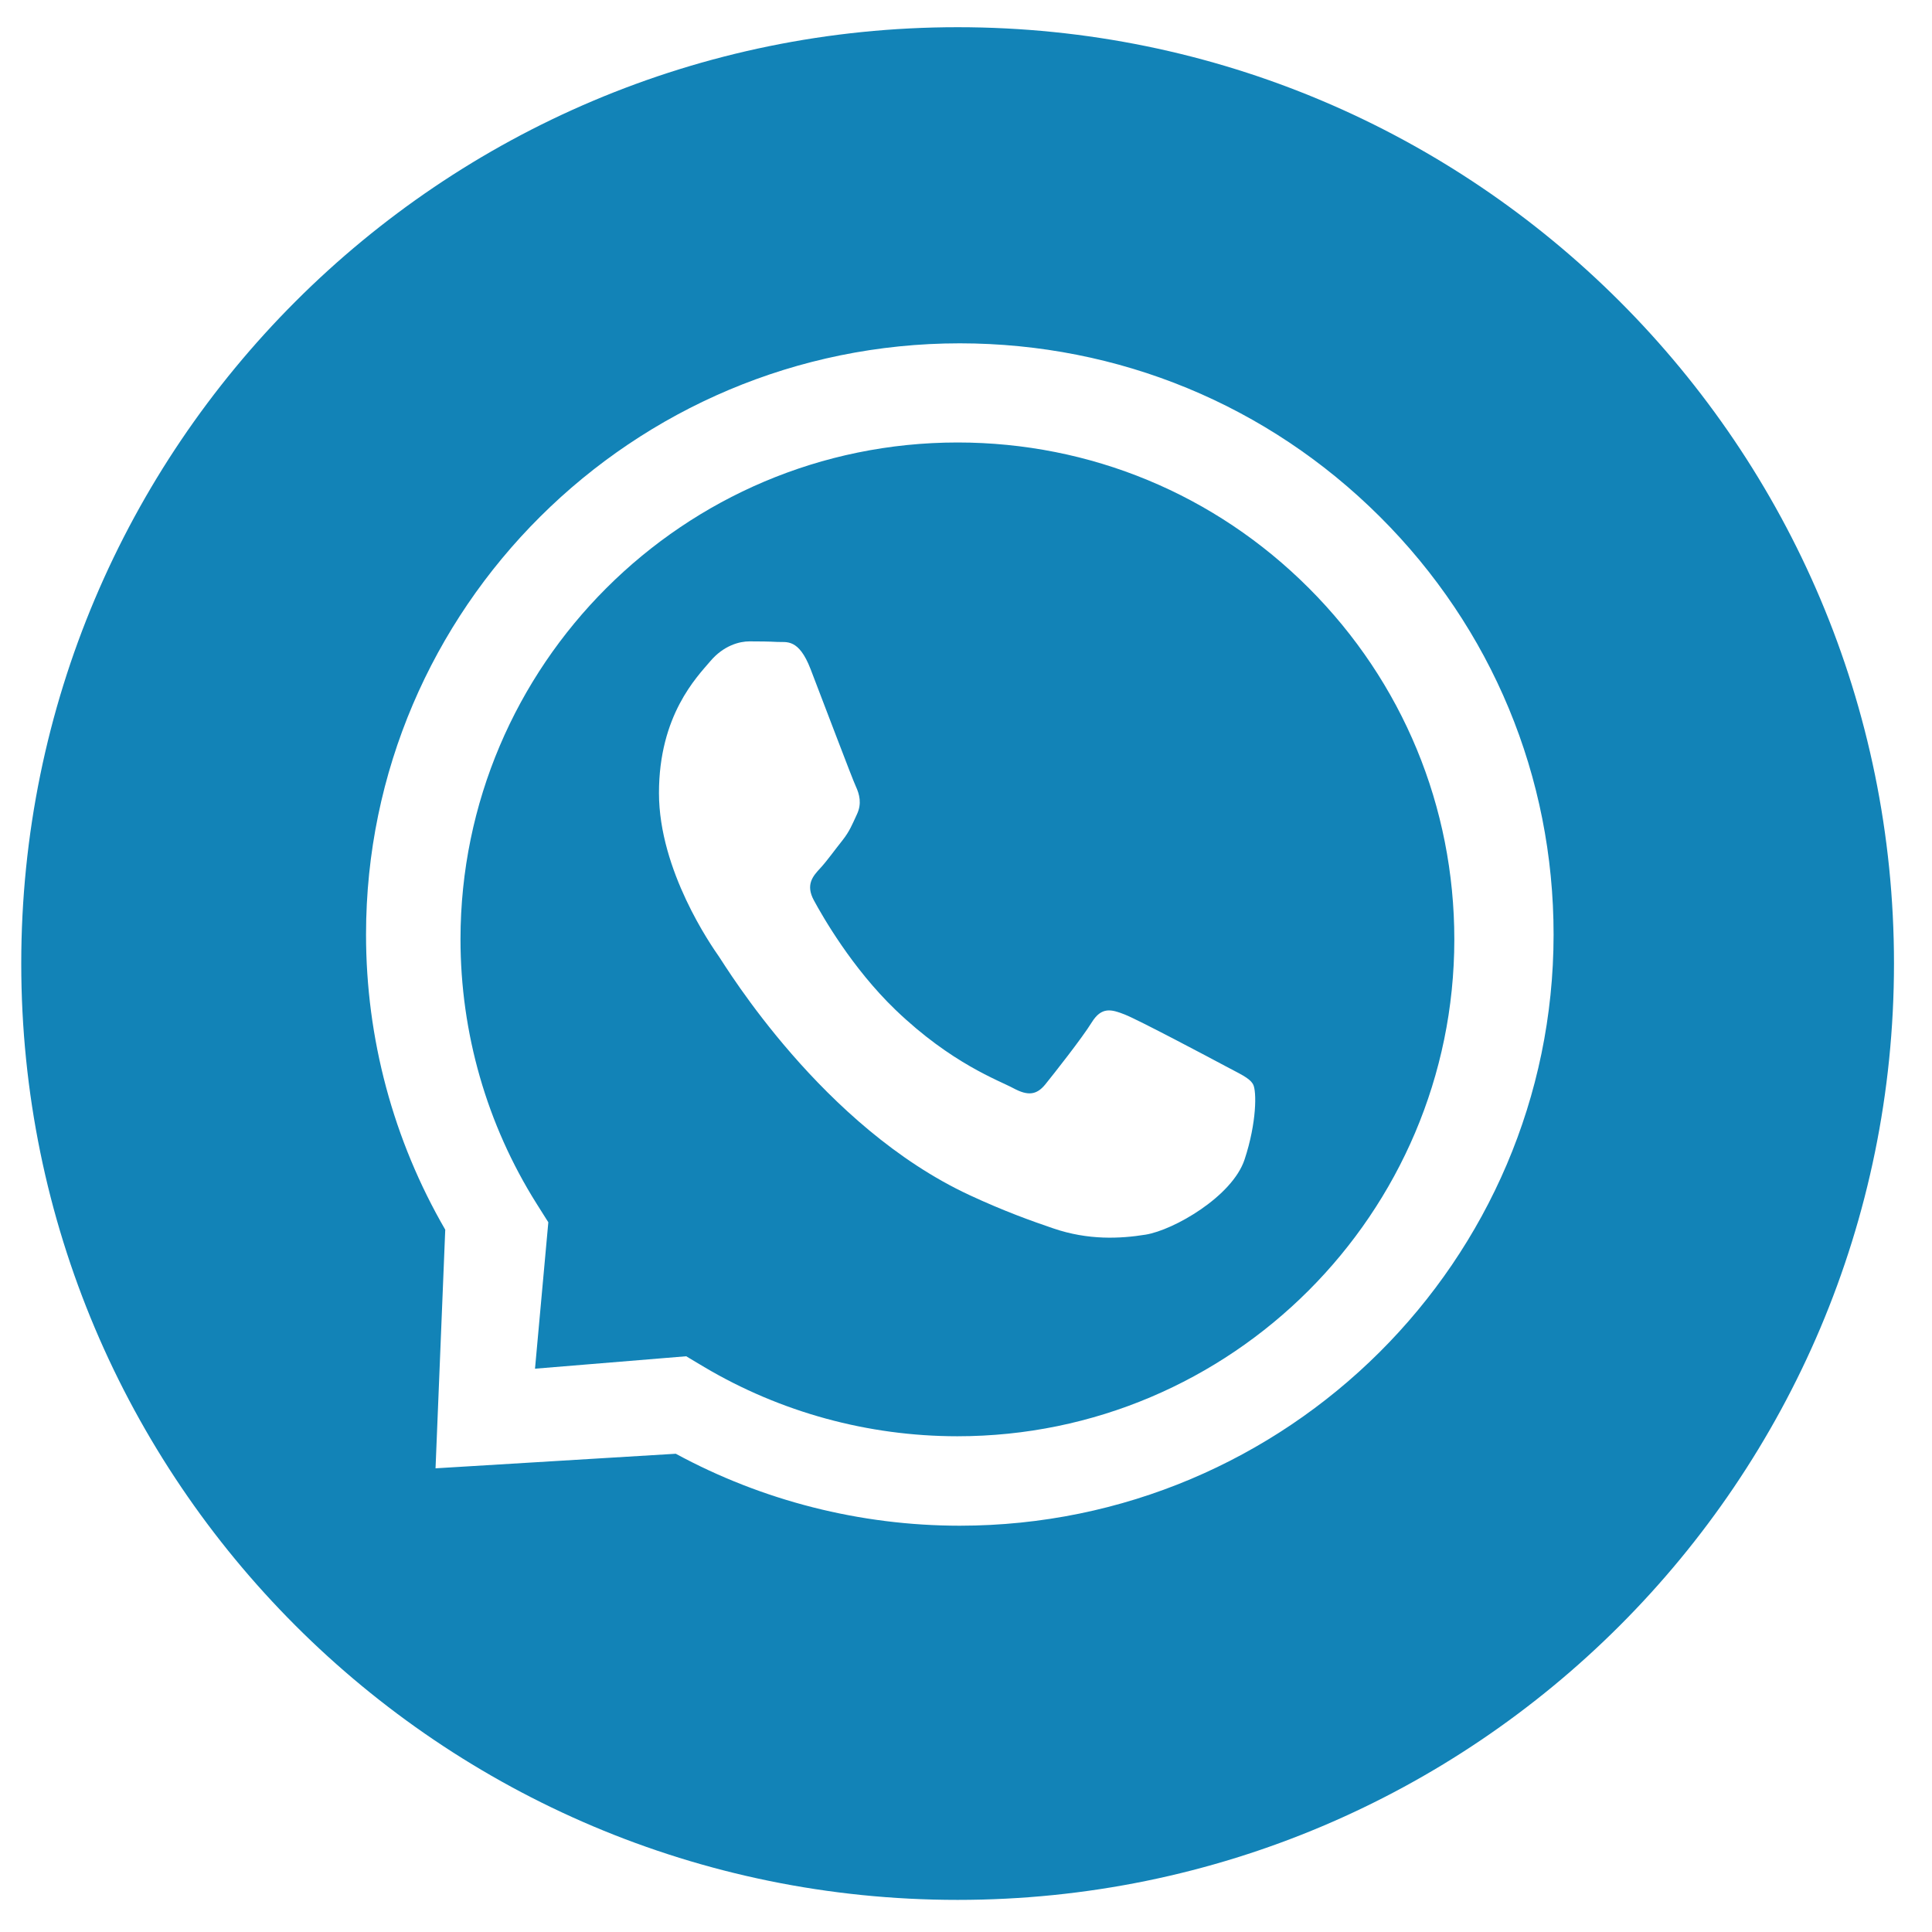
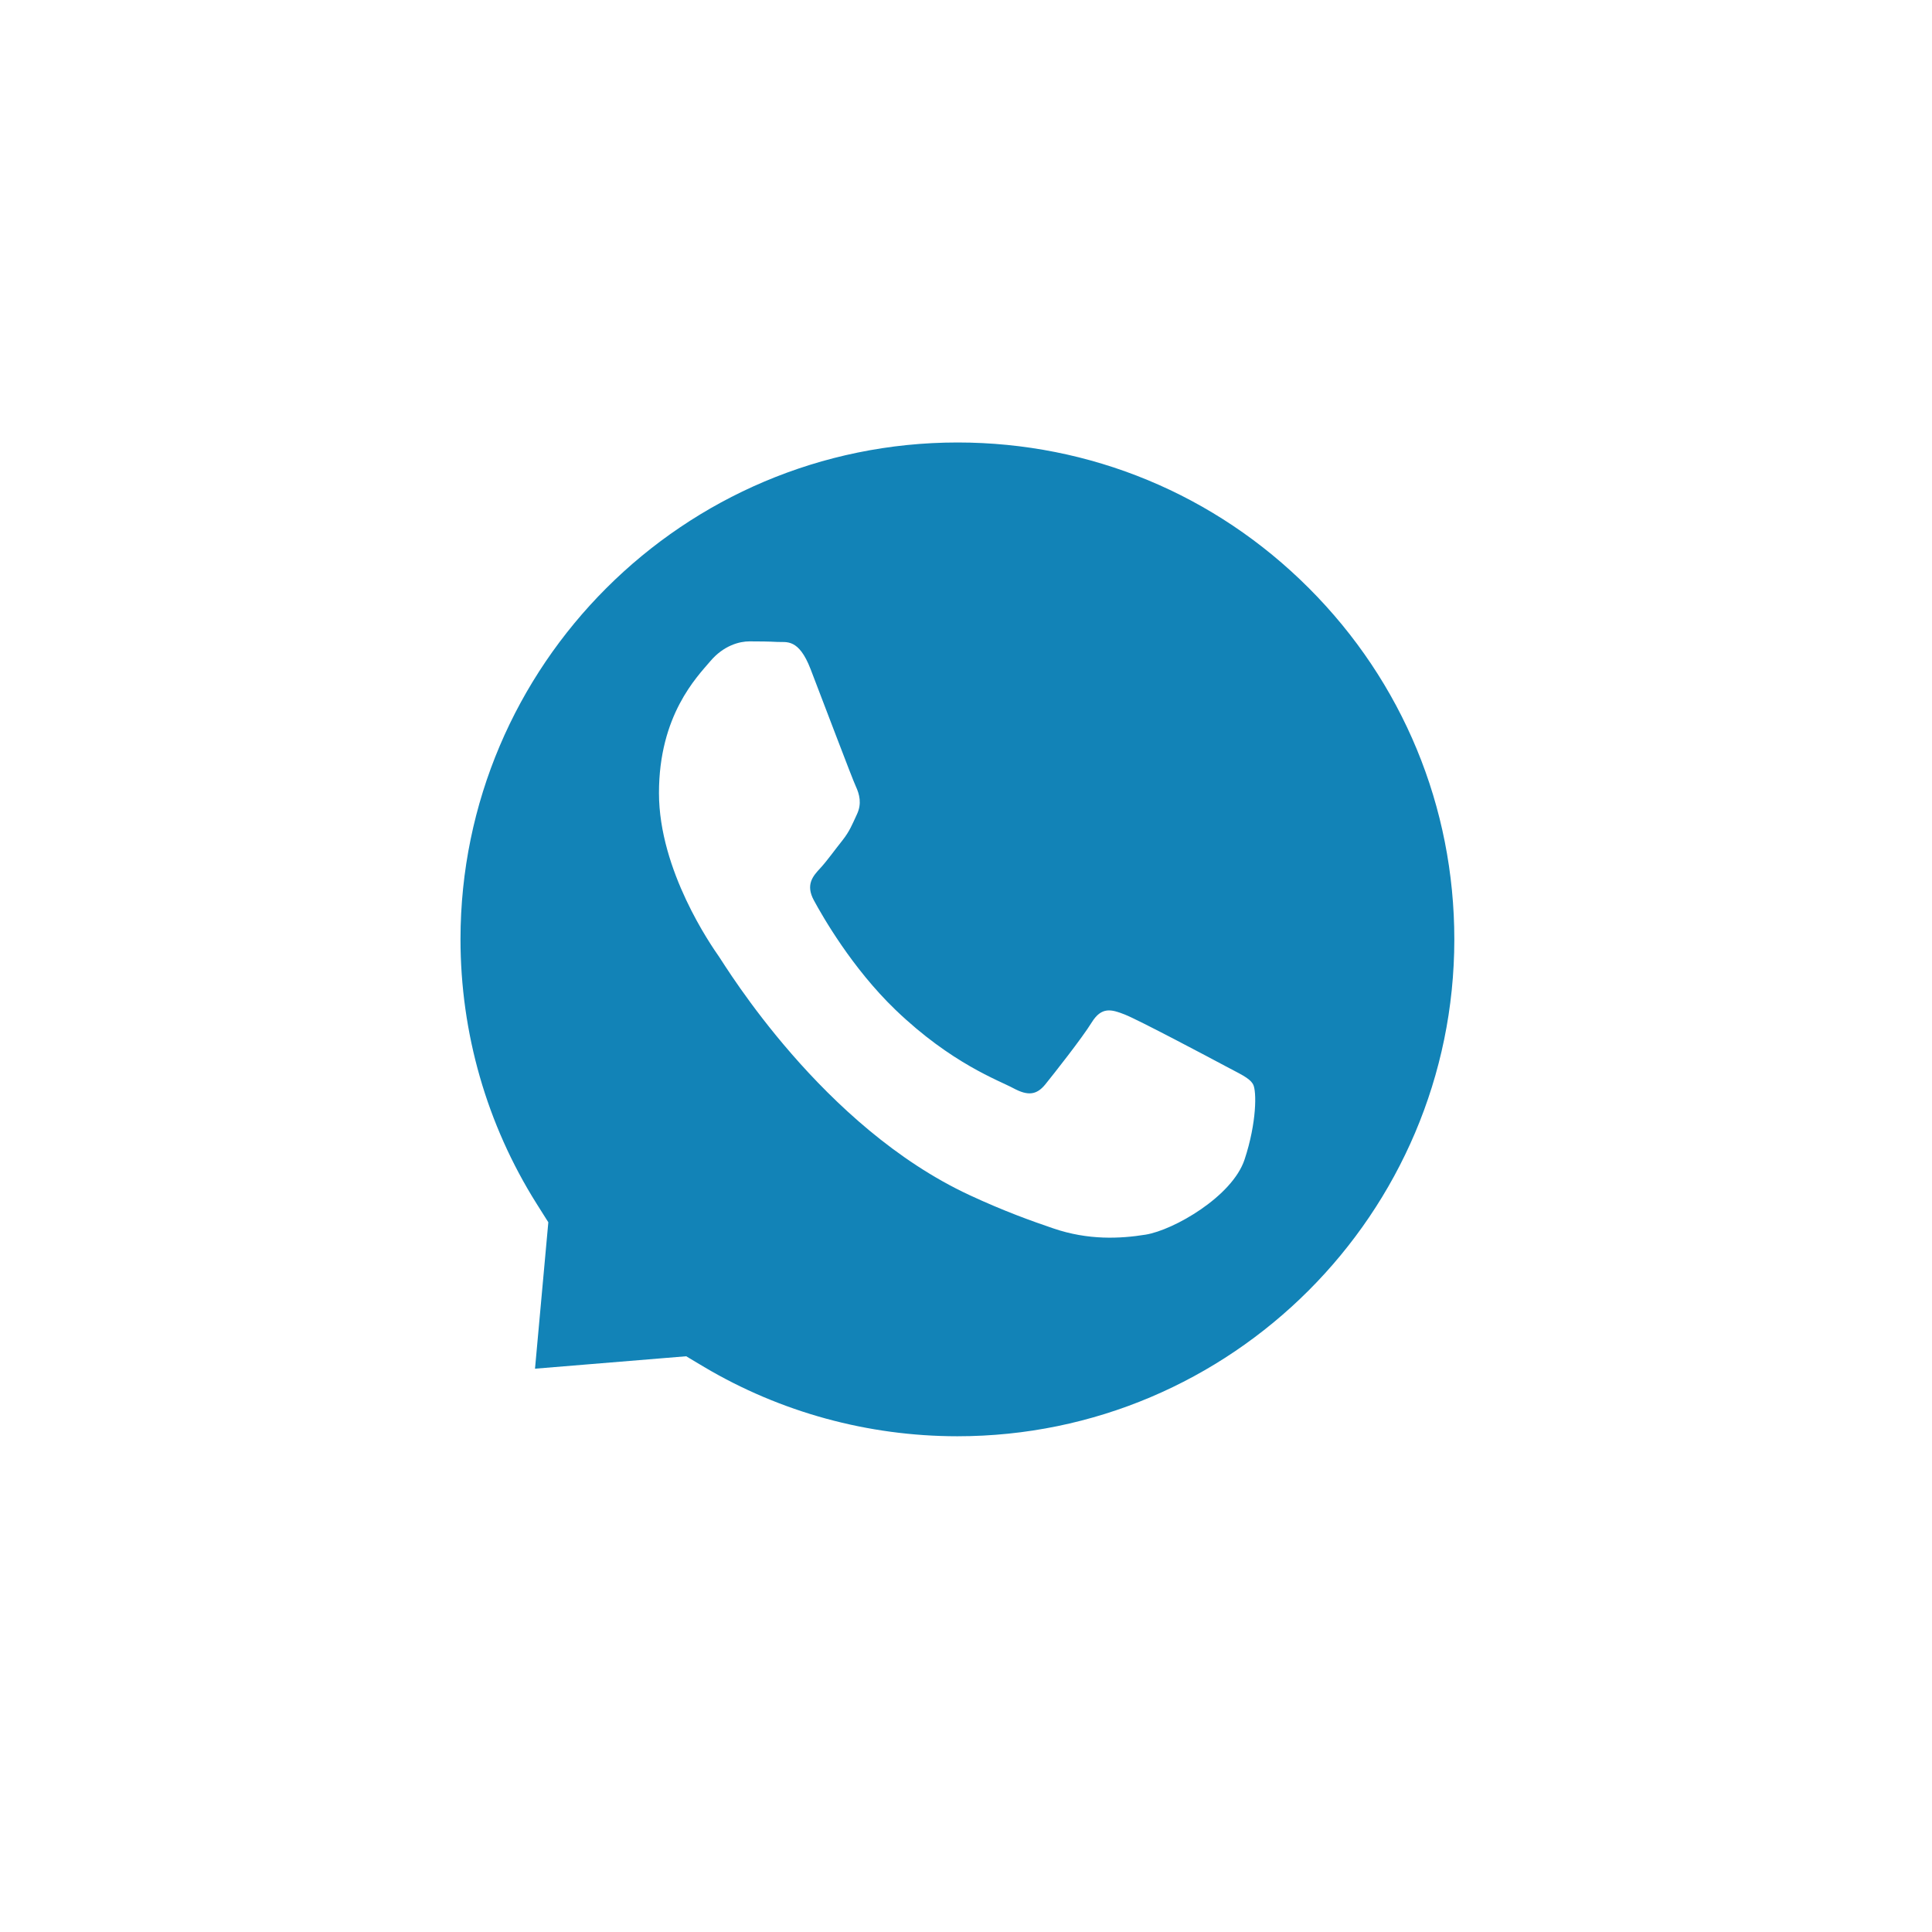
<svg xmlns="http://www.w3.org/2000/svg" width="37" height="37" viewBox="0 0 37 37" fill="none">
-   <path d="M18.34 0.521C28.244 0.521 36.272 8.549 36.272 18.453C36.271 28.357 28.243 36.385 18.34 36.385C8.436 36.385 0.407 28.357 0.407 18.453C0.407 8.549 8.436 0.521 18.34 0.521ZM18.382 6.575C12.114 6.575 7.012 11.653 7.01 17.893C7.009 19.887 7.532 21.834 8.527 23.55L8.341 28.12L12.942 27.841C14.603 28.742 16.474 29.218 18.377 29.219H18.382C24.651 29.216 29.75 24.14 29.753 17.901C29.754 14.877 28.573 12.034 26.426 9.895C24.279 7.755 21.424 6.577 18.382 6.575Z" fill="#1283B7" />
  <path d="M18.34 8.474C20.881 8.475 23.271 9.466 25.067 11.264C26.864 13.062 27.852 15.451 27.852 17.993C27.849 23.238 23.581 27.506 18.336 27.506H18.332C16.624 27.505 14.949 27.047 13.488 26.181L13.141 25.974L10.246 26.212L10.501 23.408L10.274 23.048C9.322 21.533 8.819 19.783 8.819 17.985C8.822 12.741 13.091 8.474 18.34 8.474ZM14.352 12.283C14.165 12.283 13.861 12.359 13.604 12.662C13.346 12.965 12.62 13.697 12.62 15.187C12.62 16.676 13.626 18.115 13.767 18.317C13.907 18.519 15.748 21.576 18.566 22.887C19.237 23.199 19.761 23.385 20.169 23.524C20.842 23.755 21.454 23.723 21.939 23.645C22.478 23.558 23.601 22.913 23.835 22.206C24.069 21.499 24.068 20.893 23.998 20.767C23.928 20.64 23.741 20.565 23.46 20.413C23.179 20.262 21.798 19.53 21.54 19.429C21.283 19.328 21.096 19.277 20.908 19.58C20.721 19.883 20.182 20.565 20.019 20.767C19.855 20.968 19.691 20.993 19.41 20.842C19.129 20.69 18.224 20.371 17.15 19.34C16.315 18.537 15.751 17.546 15.587 17.243C15.423 16.941 15.569 16.777 15.71 16.626C15.836 16.49 15.991 16.272 16.132 16.096C16.272 15.919 16.319 15.793 16.413 15.591C16.507 15.389 16.46 15.212 16.39 15.06C16.319 14.909 15.758 13.42 15.523 12.813C15.295 12.223 15.063 12.303 14.891 12.294C14.727 12.285 14.54 12.283 14.352 12.283Z" fill="#1283B7" />
</svg>